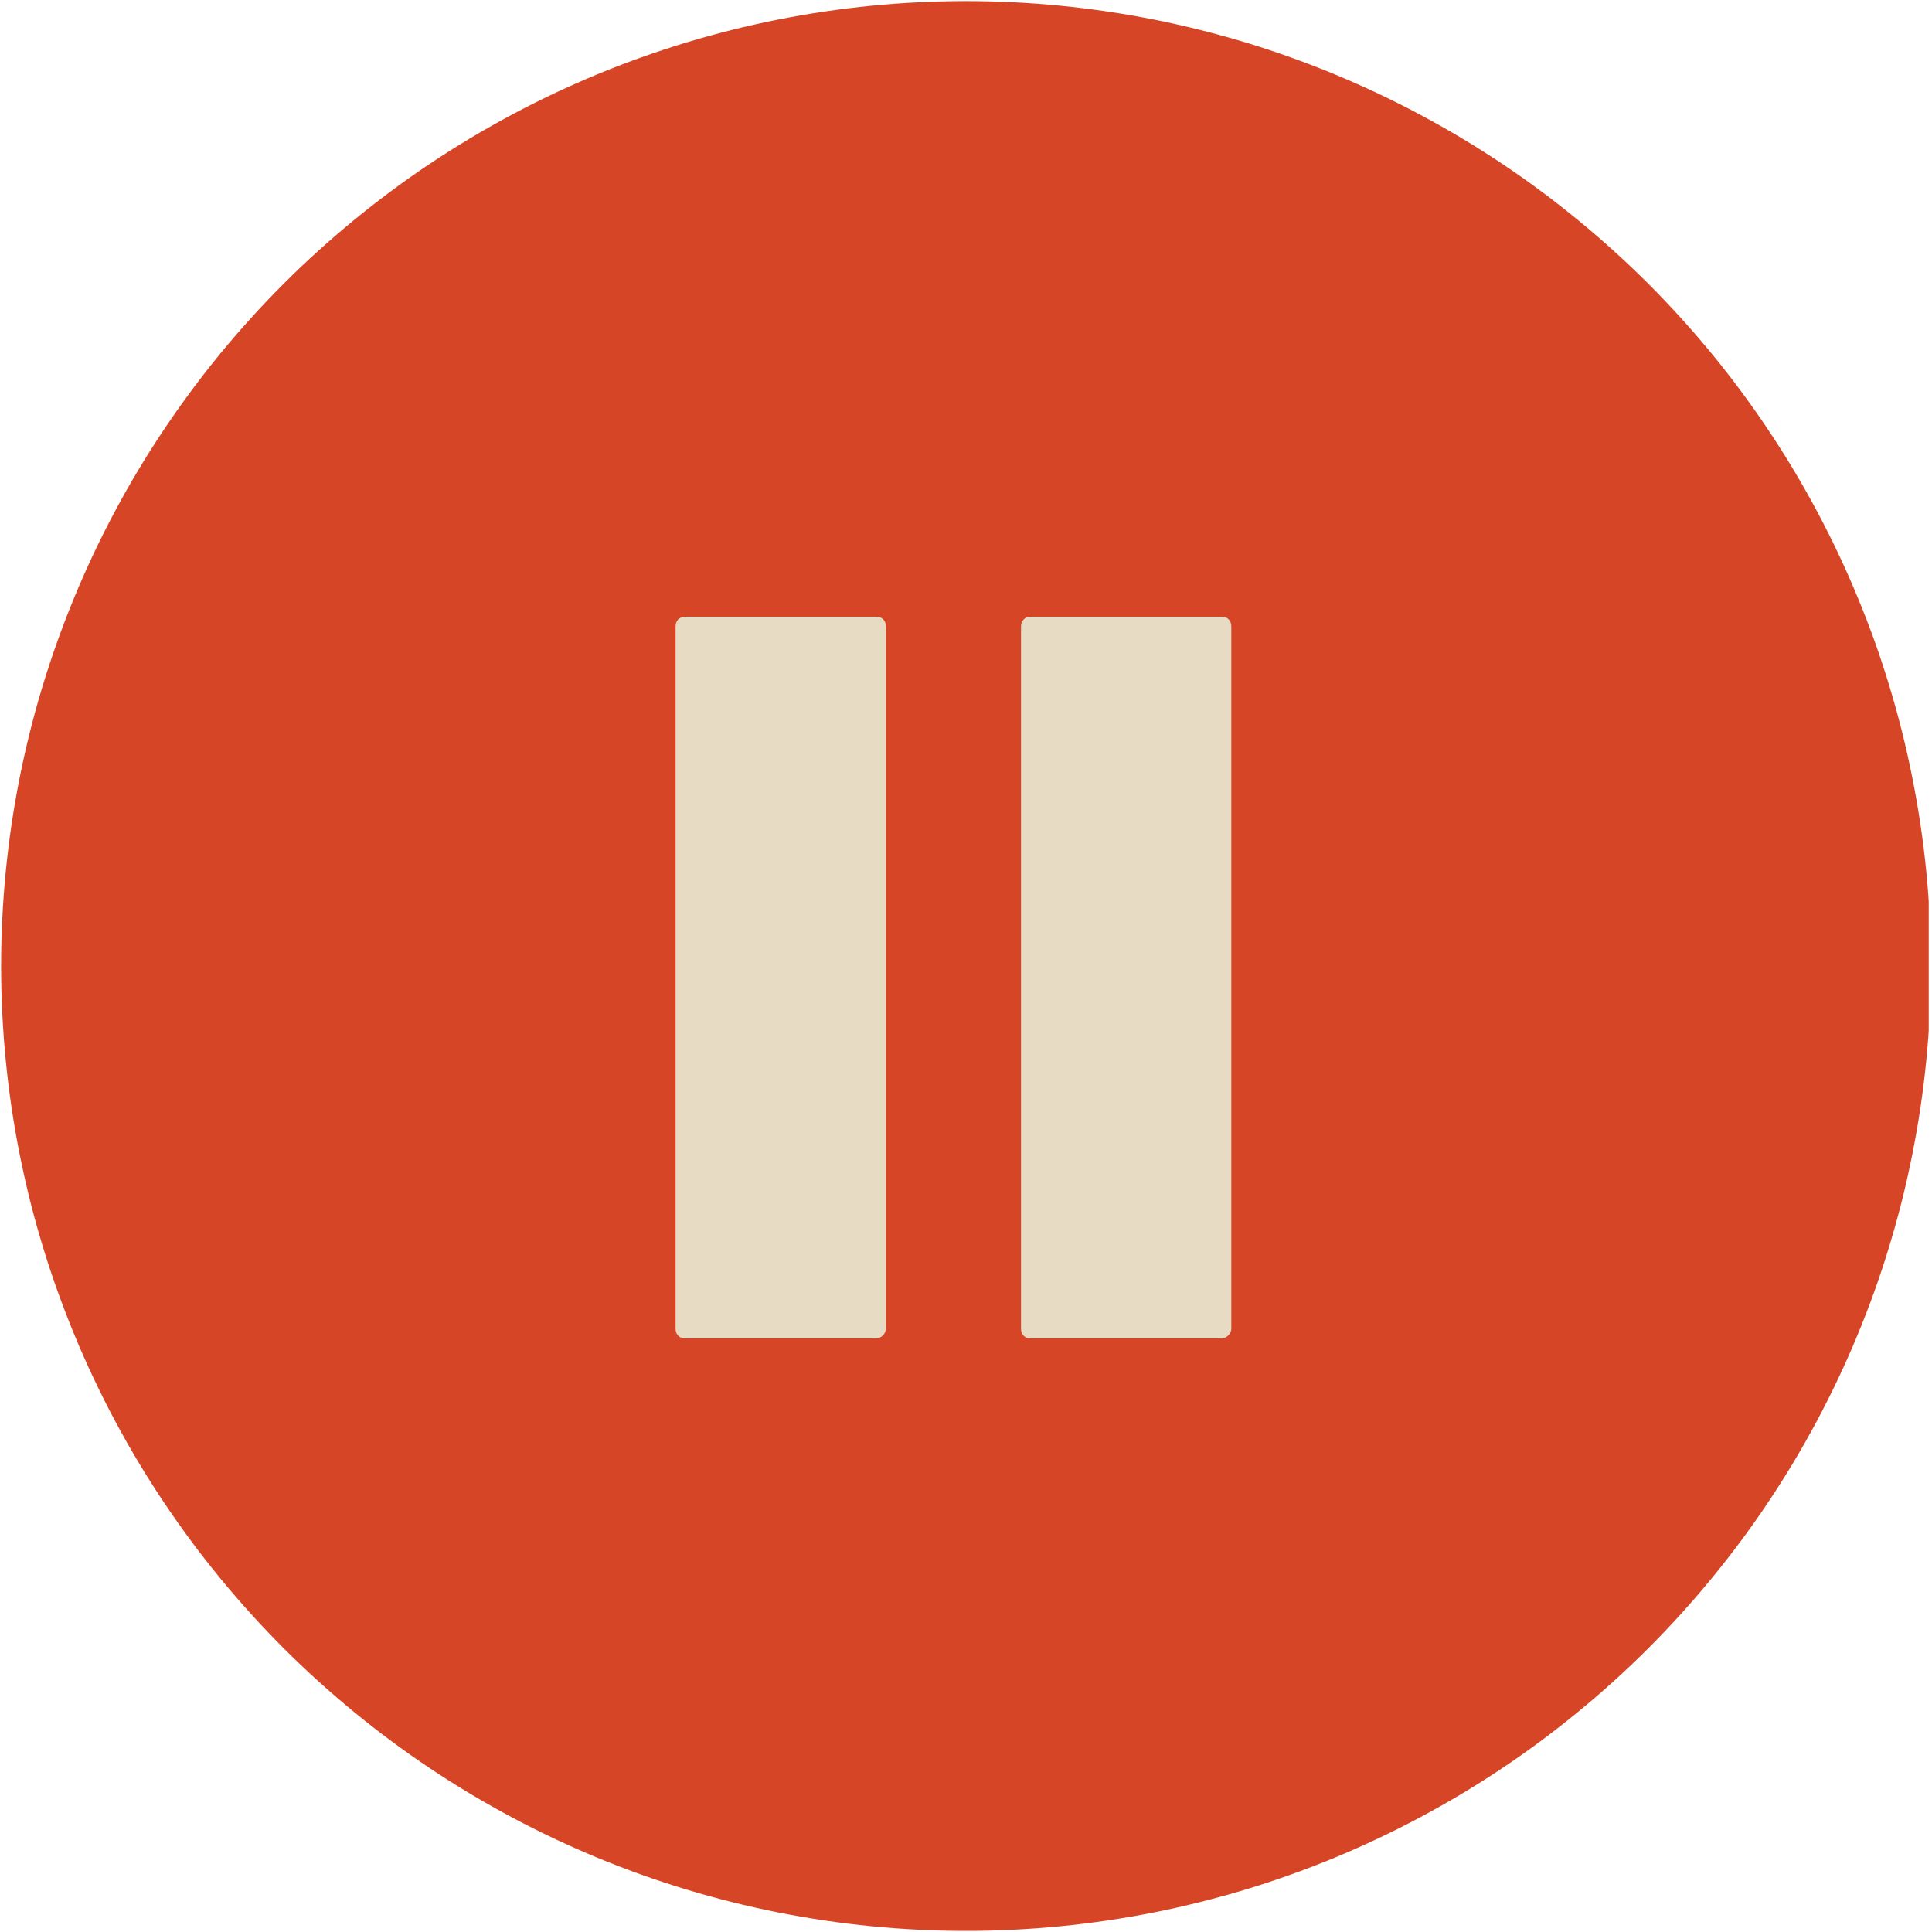
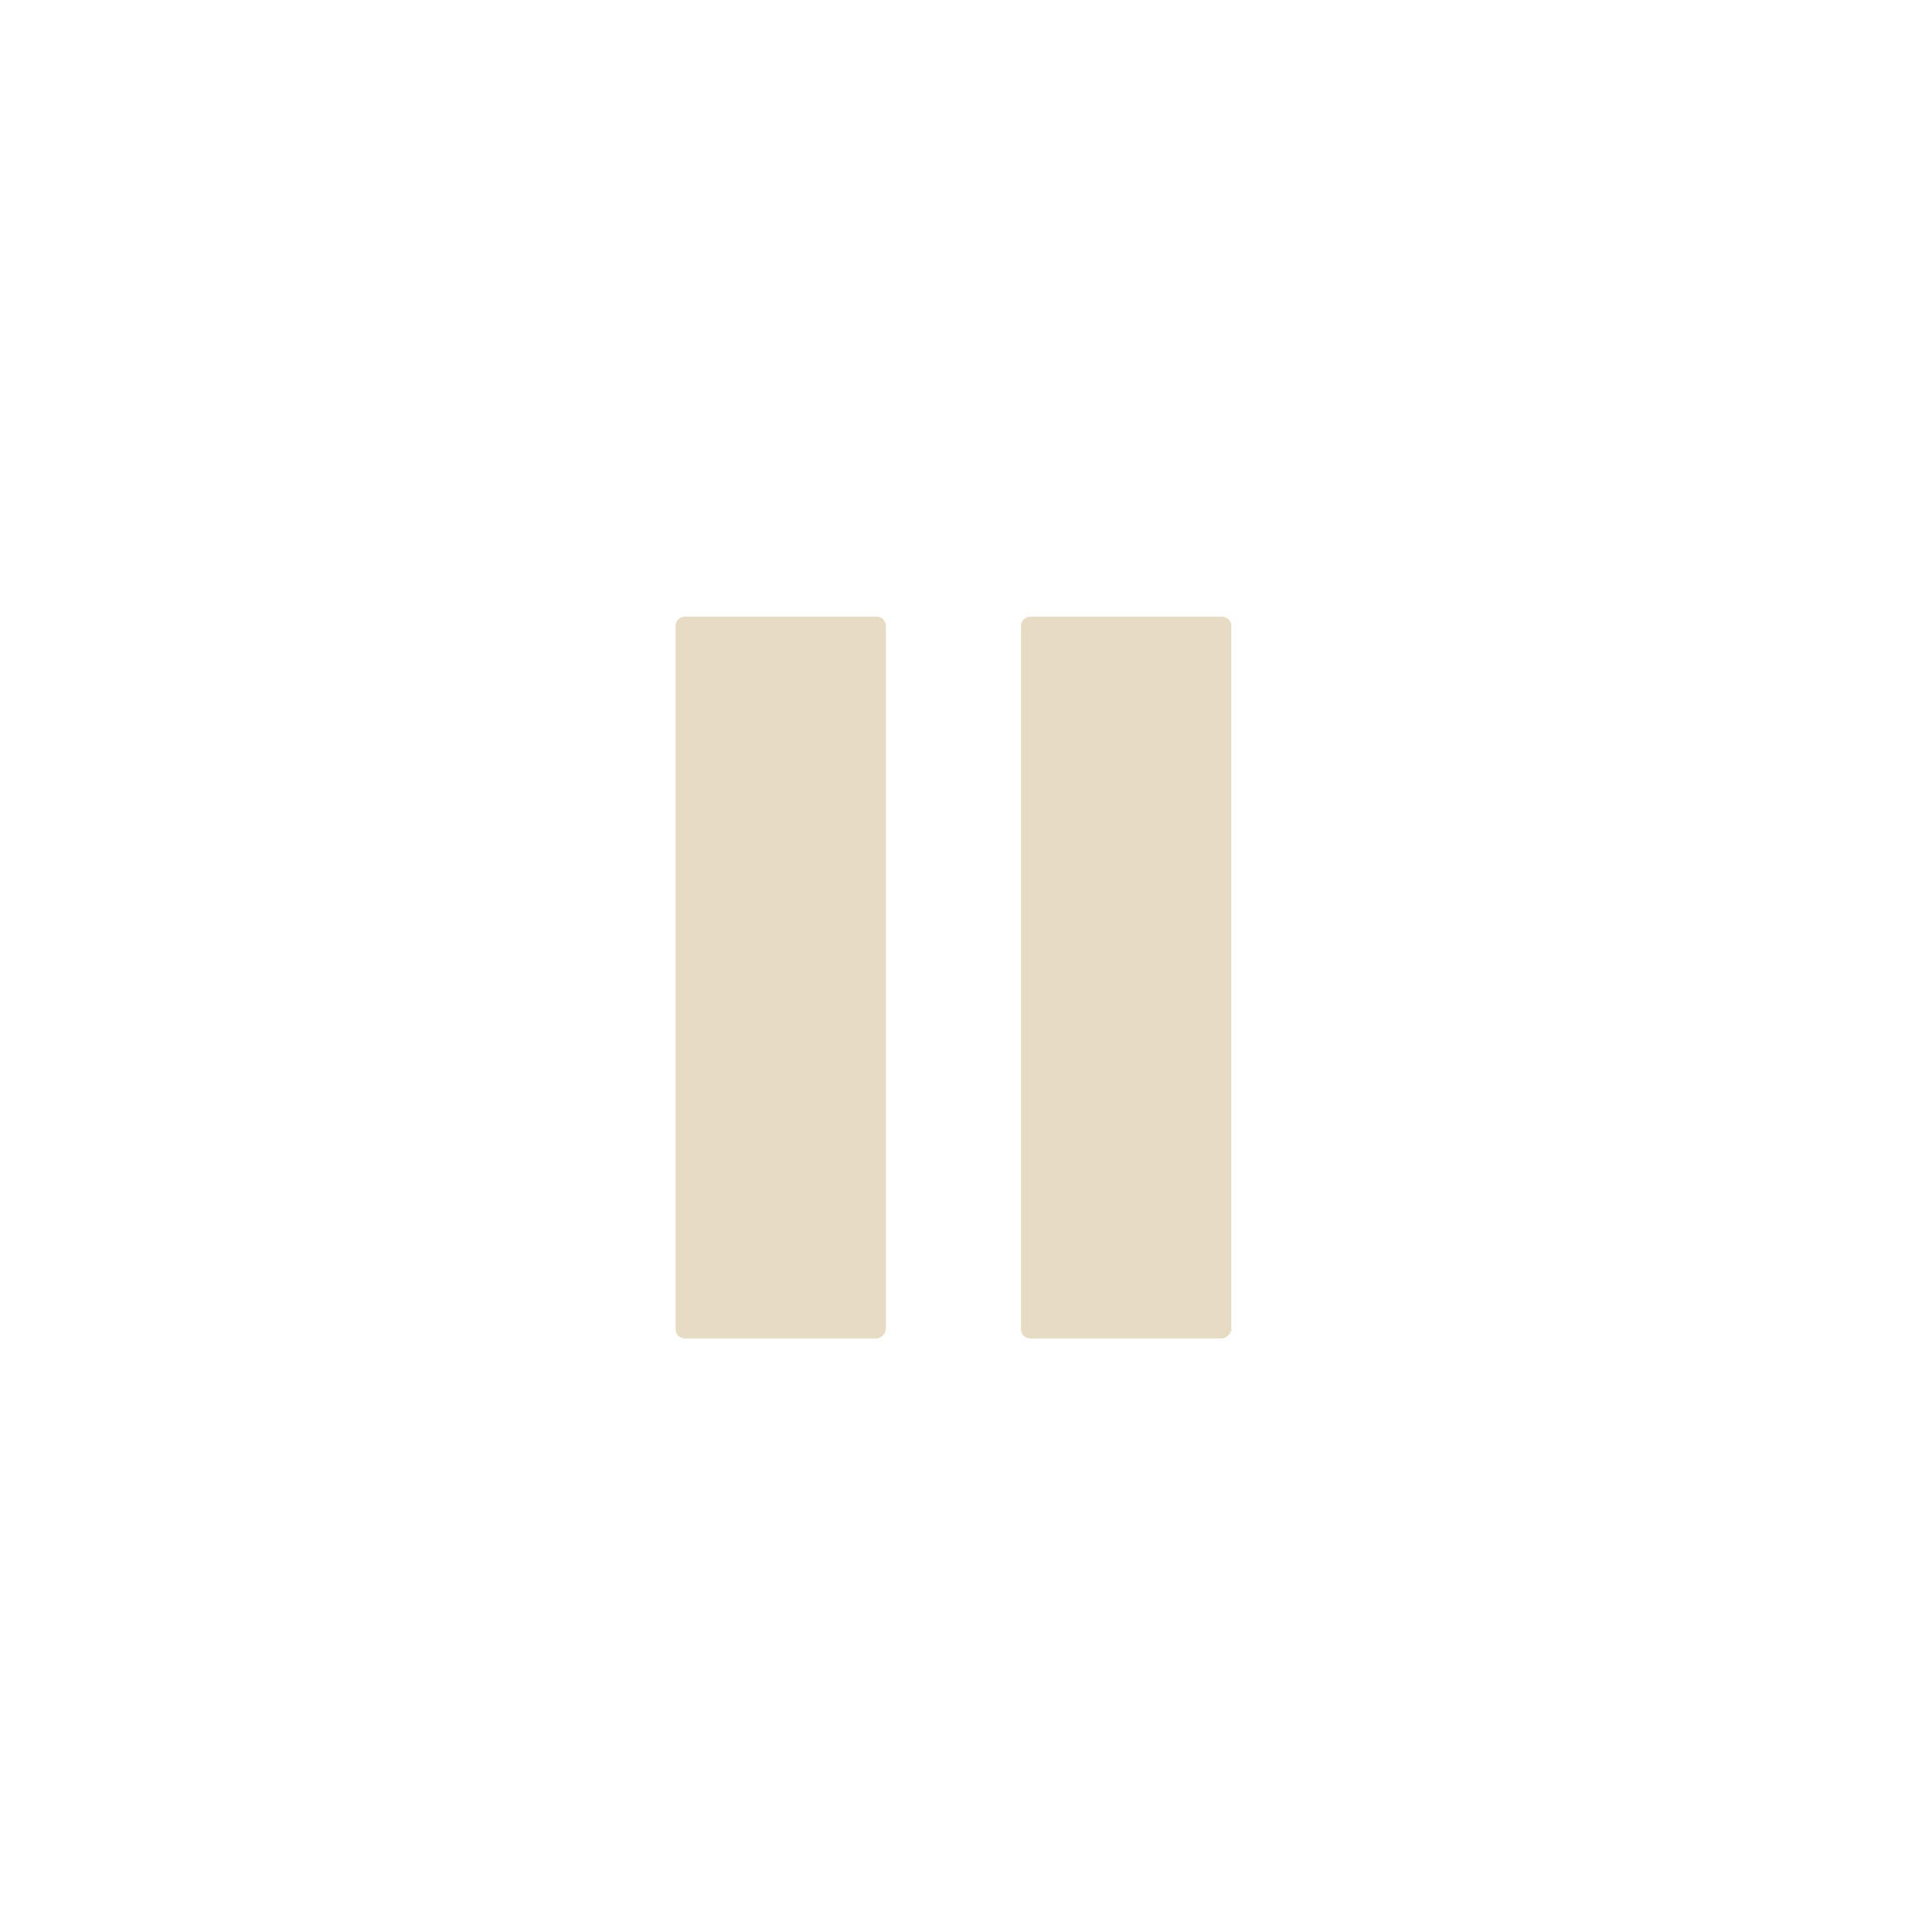
<svg xmlns="http://www.w3.org/2000/svg" width="140" zoomAndPan="magnify" viewBox="0 0 104.88 105" height="140" preserveAspectRatio="xMidYMid meet" version="1.0">
  <defs>
    <clipPath id="bad9773a52">
-       <path d="M 0 0.059 L 104.762 0.059 L 104.762 104.938 L 0 104.938 Z M 0 0.059 " clip-rule="nonzero" />
+       <path d="M 0 0.059 L 104.762 0.059 L 104.762 104.938 Z M 0 0.059 " clip-rule="nonzero" />
    </clipPath>
  </defs>
  <g clip-path="url(#bad9773a52)">
-     <path fill="#d64526" d="M 104.879 52.5 C 104.879 54.219 104.797 55.93 104.629 57.641 C 104.461 59.348 104.207 61.047 103.871 62.73 C 103.539 64.414 103.121 66.078 102.621 67.723 C 102.125 69.367 101.547 70.98 100.887 72.566 C 100.23 74.156 99.496 75.707 98.688 77.219 C 97.879 78.734 96.996 80.207 96.043 81.633 C 95.09 83.062 94.066 84.441 92.977 85.766 C 91.887 87.094 90.734 88.367 89.52 89.582 C 88.305 90.797 87.035 91.945 85.707 93.035 C 84.379 94.125 83.004 95.148 81.574 96.102 C 80.145 97.055 78.676 97.938 77.16 98.746 C 75.645 99.559 74.094 100.289 72.508 100.949 C 70.922 101.605 69.305 102.184 67.664 102.684 C 66.02 103.18 64.355 103.598 62.672 103.934 C 60.984 104.266 59.289 104.52 57.578 104.688 C 55.871 104.855 54.156 104.941 52.441 104.941 C 50.723 104.941 49.008 104.855 47.301 104.688 C 45.59 104.52 43.895 104.266 42.211 103.934 C 40.523 103.598 38.859 103.18 37.219 102.684 C 35.574 102.184 33.957 101.605 32.371 100.949 C 30.785 100.289 29.234 99.559 27.719 98.746 C 26.207 97.938 24.734 97.055 23.305 96.102 C 21.879 95.148 20.5 94.125 19.172 93.035 C 17.844 91.945 16.574 90.797 15.359 89.582 C 14.145 88.367 12.992 87.094 11.902 85.766 C 10.812 84.441 9.793 83.062 8.836 81.633 C 7.883 80.207 7 78.734 6.191 77.219 C 5.383 75.707 4.648 74.156 3.992 72.566 C 3.336 70.98 2.758 69.367 2.258 67.723 C 1.758 66.078 1.344 64.414 1.008 62.73 C 0.672 61.047 0.422 59.348 0.254 57.641 C 0.086 55.93 0 54.219 0 52.5 C 0 50.781 0.086 49.07 0.254 47.359 C 0.422 45.652 0.672 43.953 1.008 42.27 C 1.344 40.586 1.758 38.922 2.258 37.277 C 2.758 35.633 3.336 34.02 3.992 32.434 C 4.648 30.844 5.383 29.293 6.191 27.781 C 7 26.266 7.883 24.793 8.836 23.367 C 9.793 21.938 10.812 20.559 11.902 19.23 C 12.992 17.906 14.145 16.633 15.359 15.418 C 16.574 14.203 17.844 13.055 19.172 11.965 C 20.5 10.875 21.879 9.852 23.305 8.898 C 24.734 7.945 26.207 7.062 27.719 6.254 C 29.234 5.441 30.785 4.711 32.371 4.051 C 33.957 3.395 35.574 2.816 37.219 2.316 C 38.859 1.82 40.523 1.402 42.211 1.066 C 43.895 0.734 45.59 0.48 47.301 0.312 C 49.008 0.145 50.723 0.059 52.441 0.059 C 54.156 0.059 55.871 0.145 57.578 0.312 C 59.289 0.48 60.984 0.734 62.672 1.066 C 64.355 1.402 66.02 1.82 67.664 2.316 C 69.305 2.816 70.922 3.395 72.508 4.051 C 74.094 4.711 75.645 5.441 77.16 6.254 C 78.676 7.062 80.145 7.945 81.574 8.898 C 83.004 9.852 84.379 10.875 85.707 11.965 C 87.035 13.055 88.305 14.203 89.52 15.418 C 90.734 16.633 91.887 17.906 92.977 19.23 C 94.066 20.559 95.09 21.938 96.043 23.367 C 96.996 24.793 97.879 26.266 98.688 27.781 C 99.496 29.293 100.23 30.844 100.887 32.434 C 101.547 34.02 102.125 35.633 102.621 37.277 C 103.121 38.922 103.539 40.586 103.871 42.27 C 104.207 43.953 104.461 45.652 104.629 47.359 C 104.797 49.07 104.879 50.781 104.879 52.5 Z M 104.879 52.5 " fill-opacity="1" fill-rule="nonzero" />
-   </g>
+     </g>
  <path fill="#e7dbc3" d="M 47.562 72.742 L 37.18 72.742 C 36.867 72.742 36.656 72.531 36.656 72.219 L 36.656 34.043 C 36.656 33.727 36.867 33.516 37.18 33.516 L 47.562 33.516 C 47.879 33.516 48.086 33.727 48.086 34.043 L 48.086 72.219 C 48.086 72.48 47.824 72.742 47.562 72.742 Z M 47.562 72.742 " fill-opacity="1" fill-rule="nonzero" />
  <path fill="#e7dbc3" d="M 66.336 72.742 L 55.953 72.742 C 55.641 72.742 55.43 72.531 55.43 72.219 L 55.43 34.043 C 55.43 33.727 55.641 33.516 55.953 33.516 L 66.336 33.516 C 66.652 33.516 66.859 33.727 66.859 34.043 L 66.859 72.219 C 66.859 72.48 66.598 72.742 66.336 72.742 Z M 66.336 72.742 " fill-opacity="1" fill-rule="nonzero" />
</svg>